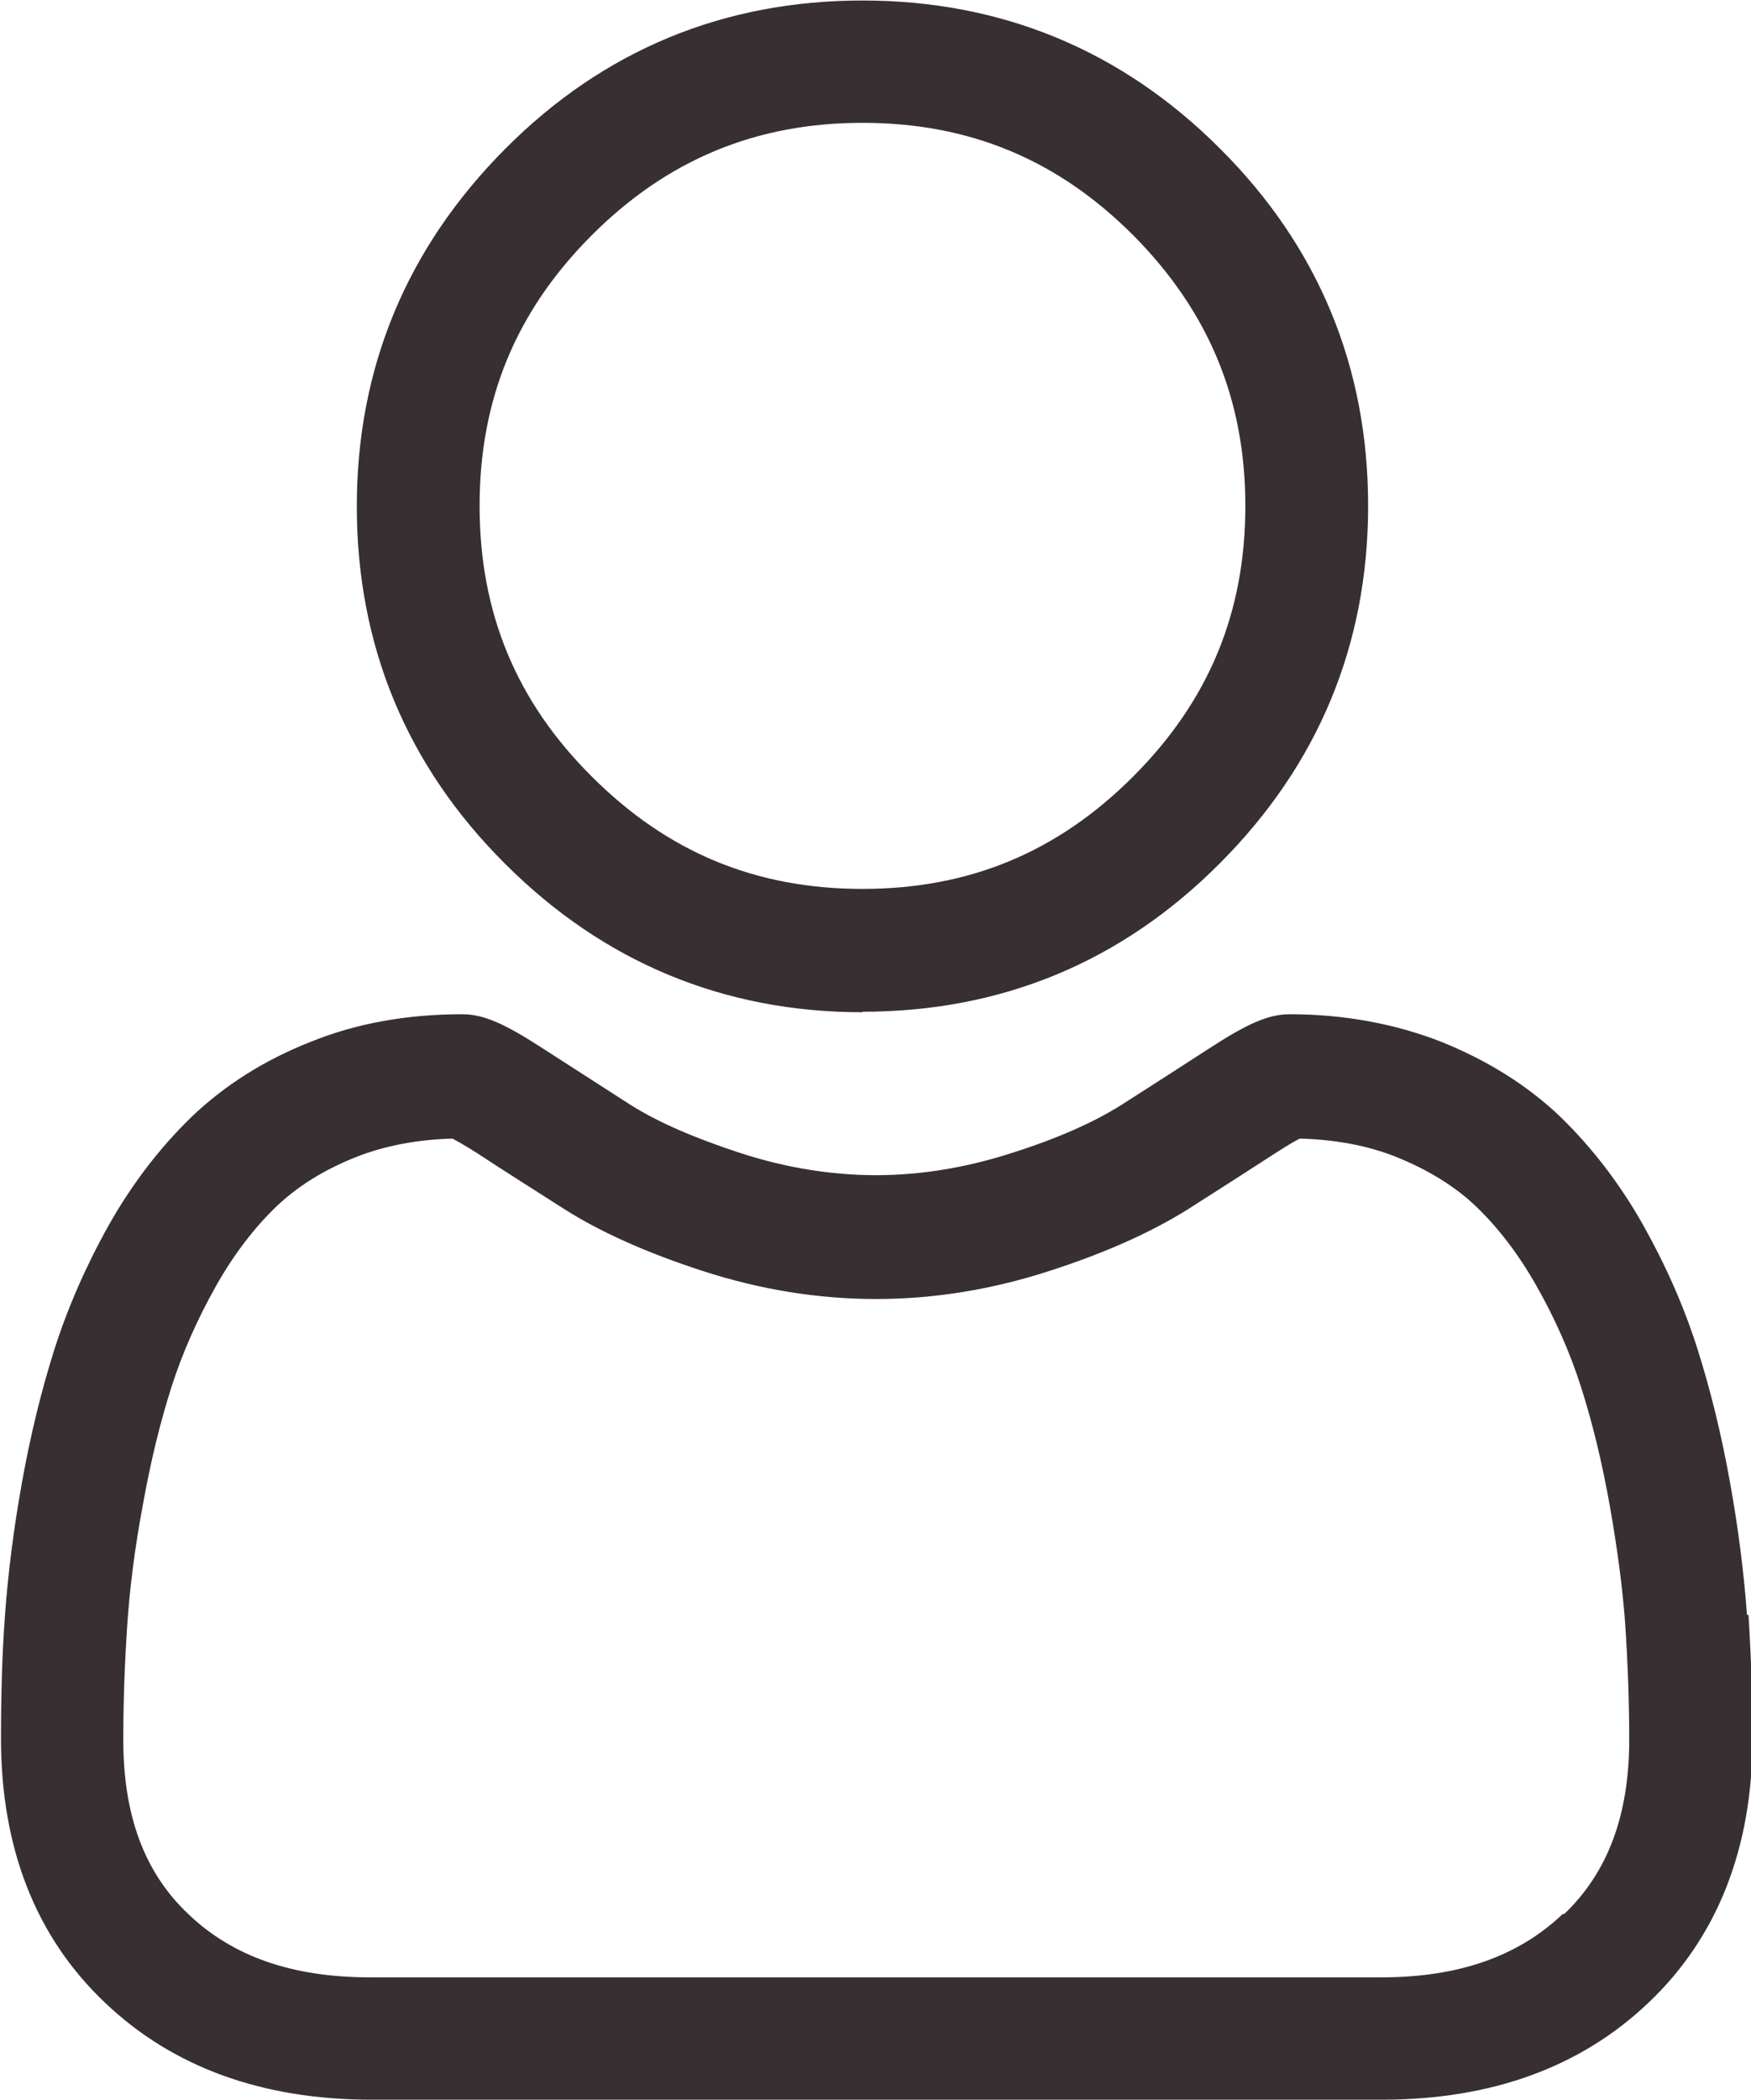
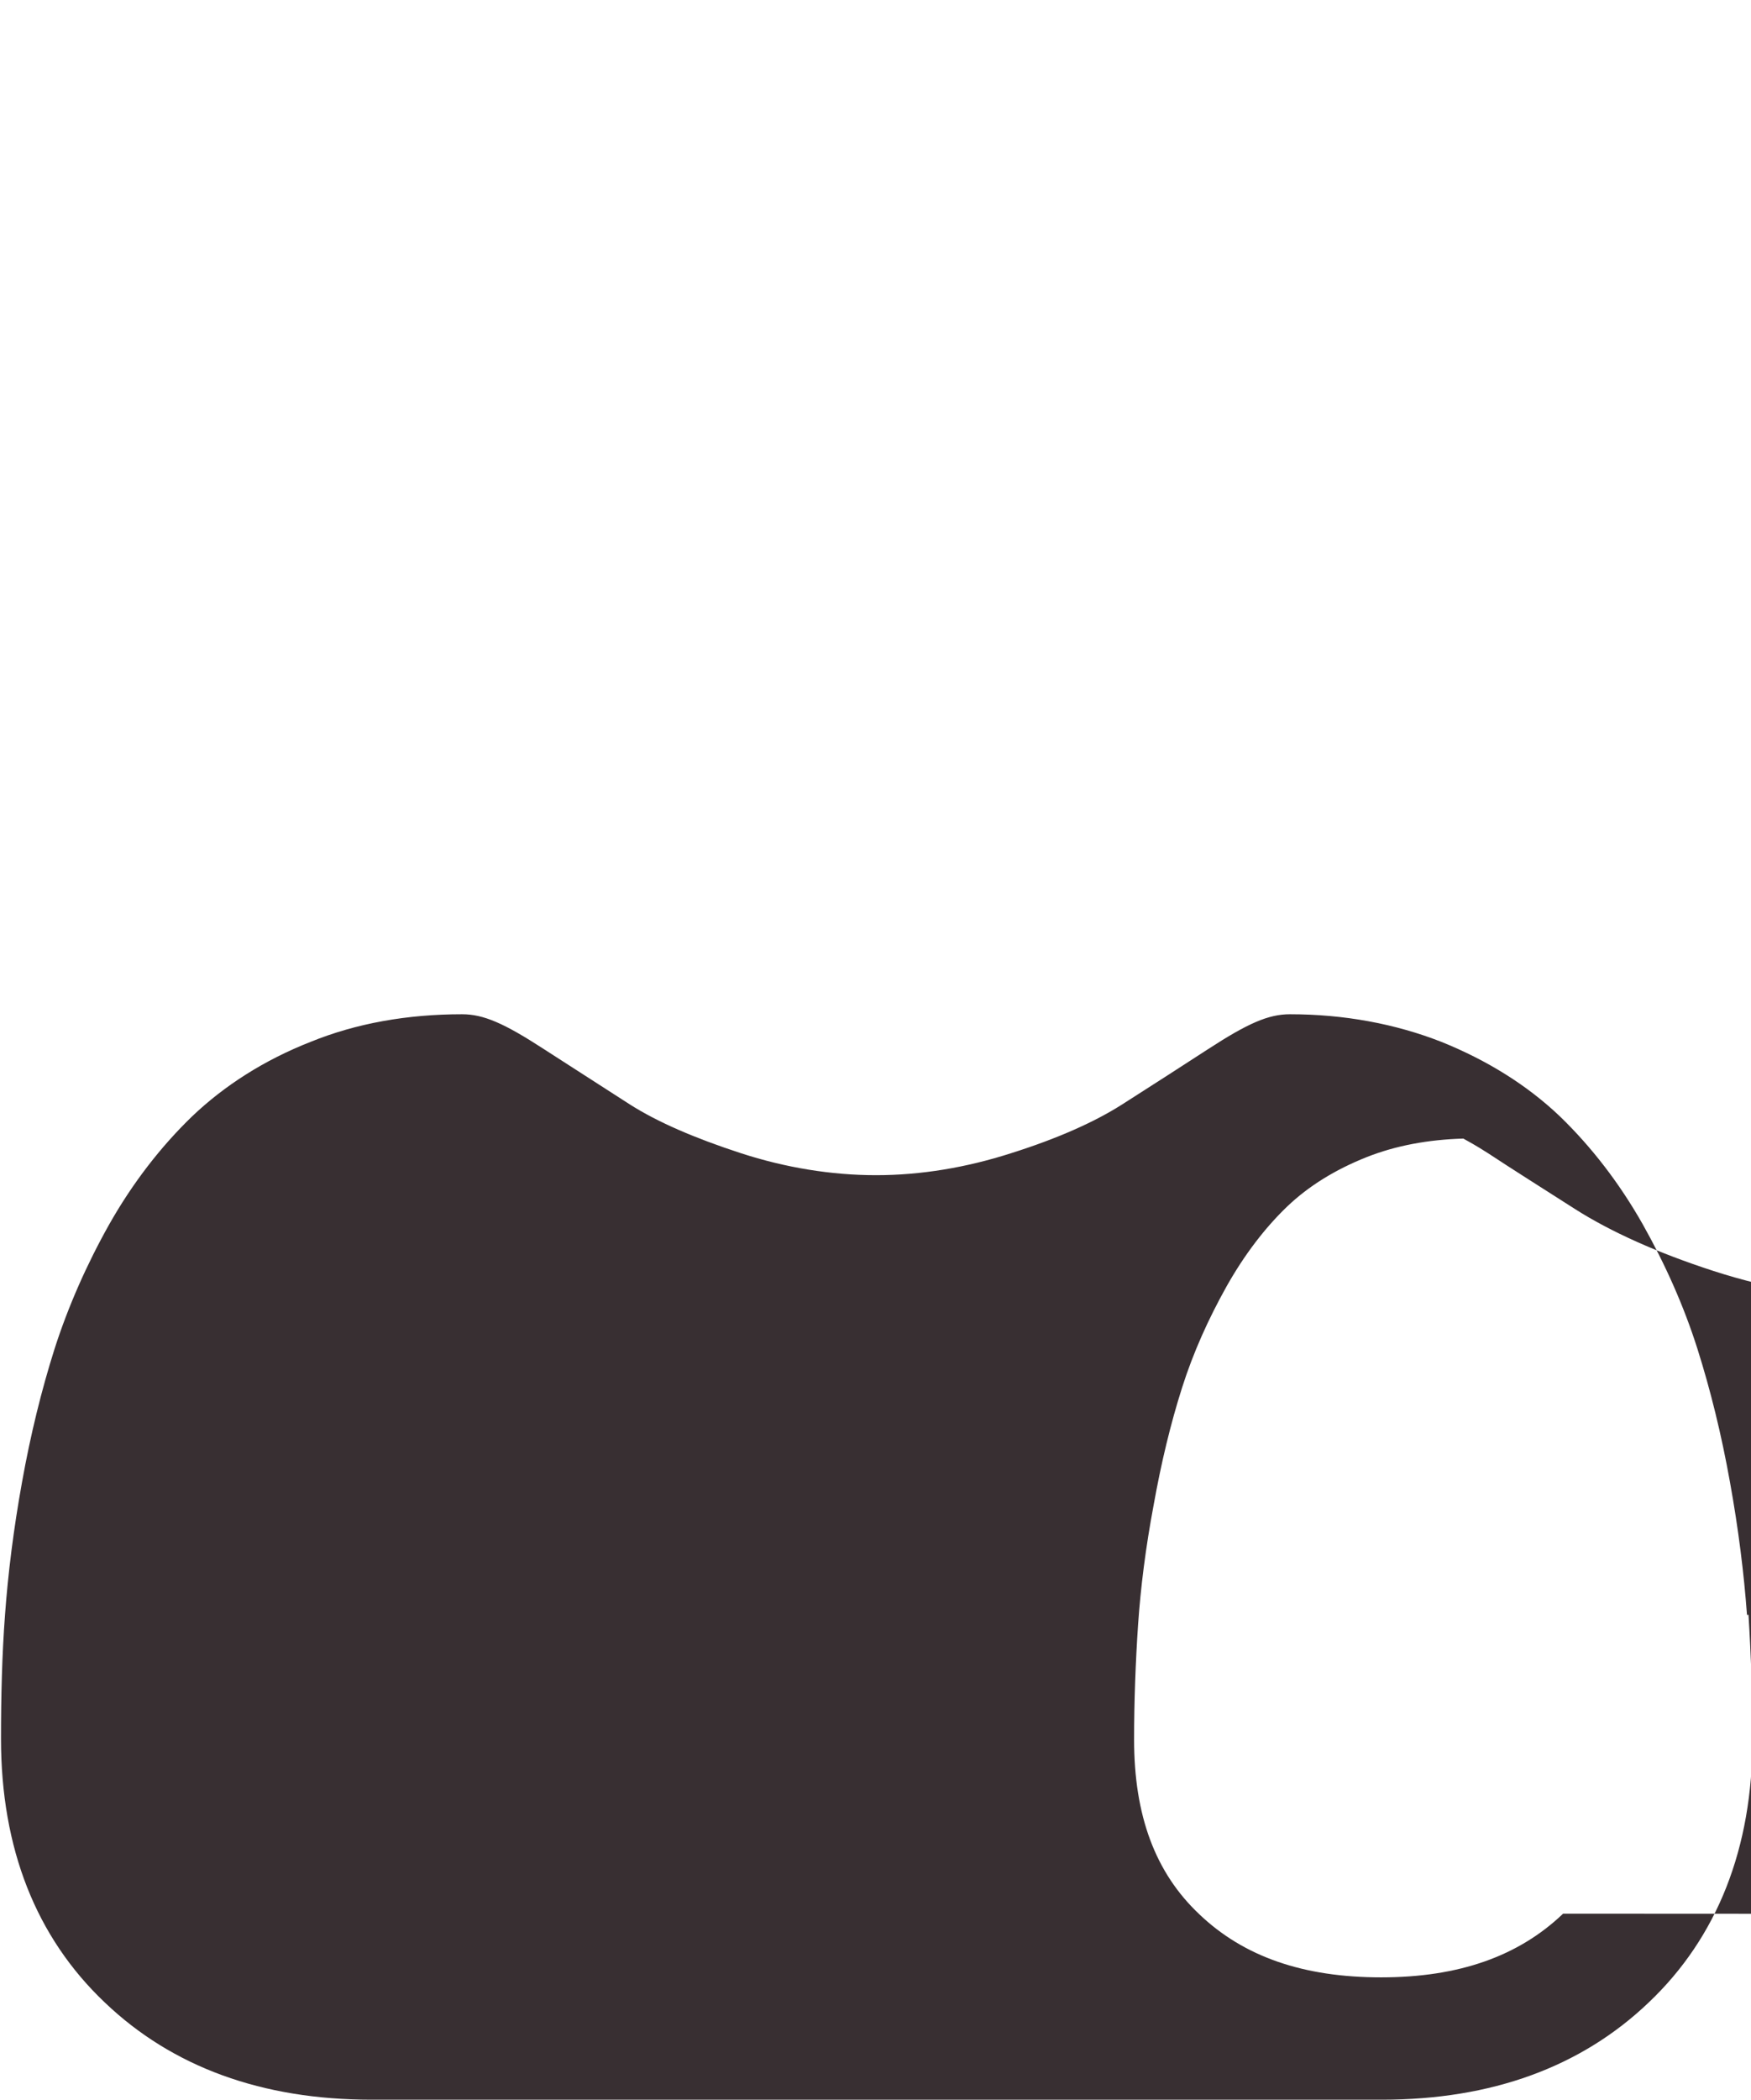
<svg xmlns="http://www.w3.org/2000/svg" id="Layer_2" viewBox="0 0 34.94 41.88">
  <g id="Layer_1-2">
-     <path d="m17.21,20.18c2.77,0,5.17-.99,7.13-2.96,1.96-1.96,2.96-4.36,2.96-7.13s-.99-5.17-2.96-7.13c-1.96-1.96-4.36-2.95-7.13-2.95s-5.17.99-7.13,2.96-2.96,4.36-2.96,7.13.99,5.17,2.96,7.13c1.96,1.96,4.36,2.96,7.13,2.96Zm-5.4-15.49c1.5-1.5,3.27-2.24,5.4-2.24s3.89.73,5.4,2.24c1.5,1.51,2.24,3.27,2.24,5.4s-.73,3.89-2.24,5.4c-1.51,1.51-3.27,2.24-5.4,2.24s-3.89-.73-5.4-2.24c-1.51-1.5-2.24-3.27-2.24-5.4s.73-3.89,2.24-5.4Z" style="fill:#382f32; stroke-width:0px;" />
-     <path d="m34.86,32.21c-.06-.82-.17-1.71-.34-2.65-.17-.95-.39-1.84-.65-2.66-.27-.85-.64-1.68-1.09-2.48-.47-.83-1.03-1.55-1.65-2.15-.65-.62-1.45-1.12-2.37-1.49-.92-.36-1.94-.55-3.02-.55-.43,0-.84.18-1.64.7-.49.32-1.07.69-1.71,1.1-.55.35-1.29.68-2.21.97-.9.29-1.81.44-2.7.44s-1.81-.15-2.7-.44c-.92-.3-1.66-.62-2.21-.97-.64-.41-1.21-.78-1.71-1.1-.8-.52-1.21-.7-1.64-.7-1.09,0-2.11.18-3.02.55-.92.36-1.72.87-2.37,1.49-.62.6-1.18,1.32-1.65,2.15-.45.8-.82,1.64-1.09,2.48-.26.82-.48,1.71-.65,2.66-.17.94-.28,1.83-.34,2.65-.06.8-.08,1.63-.08,2.47,0,2.19.7,3.96,2.07,5.26,1.35,1.29,3.14,1.94,5.32,1.94h20.17c2.18,0,3.97-.65,5.32-1.94,1.37-1.3,2.07-3.08,2.07-5.26,0-.84-.03-1.68-.08-2.47Zm-3.67,5.96c-.89.85-2.08,1.27-3.63,1.27H7.39c-1.55,0-2.74-.41-3.63-1.26-.88-.83-1.3-1.97-1.3-3.48,0-.78.03-1.56.08-2.3.05-.73.15-1.53.31-2.38.15-.84.34-1.63.57-2.35.22-.69.52-1.36.89-2.02.35-.62.76-1.16,1.21-1.59.42-.4.95-.73,1.58-.98.58-.23,1.23-.35,1.93-.37.09.05.24.13.49.29.5.33,1.09.7,1.73,1.11.72.46,1.66.88,2.77,1.24,1.14.37,2.3.56,3.46.56s2.32-.19,3.46-.56c1.12-.36,2.05-.78,2.78-1.24.66-.42,1.22-.78,1.73-1.11.25-.16.4-.25.49-.29.71.02,1.36.14,1.93.37.62.25,1.16.58,1.58.98.45.43.86.97,1.21,1.59.37.65.67,1.33.89,2.02.23.72.42,1.51.57,2.35.15.85.26,1.66.31,2.38h0c.05.74.08,1.52.08,2.3,0,1.51-.43,2.65-1.3,3.48Z" style="fill:#382f32; stroke-width:0px;" />
+     <path d="m34.86,32.21c-.06-.82-.17-1.71-.34-2.65-.17-.95-.39-1.84-.65-2.66-.27-.85-.64-1.68-1.09-2.48-.47-.83-1.03-1.55-1.65-2.15-.65-.62-1.45-1.12-2.37-1.49-.92-.36-1.94-.55-3.02-.55-.43,0-.84.18-1.64.7-.49.32-1.07.69-1.71,1.1-.55.35-1.29.68-2.21.97-.9.29-1.81.44-2.7.44s-1.81-.15-2.7-.44c-.92-.3-1.66-.62-2.21-.97-.64-.41-1.21-.78-1.71-1.1-.8-.52-1.21-.7-1.64-.7-1.09,0-2.11.18-3.02.55-.92.36-1.72.87-2.37,1.49-.62.6-1.18,1.32-1.65,2.15-.45.8-.82,1.64-1.09,2.48-.26.82-.48,1.71-.65,2.66-.17.94-.28,1.83-.34,2.65-.06.8-.08,1.63-.08,2.47,0,2.19.7,3.96,2.07,5.26,1.35,1.29,3.14,1.94,5.32,1.94h20.17c2.18,0,3.97-.65,5.32-1.94,1.37-1.3,2.07-3.08,2.07-5.26,0-.84-.03-1.68-.08-2.47Zm-3.67,5.96c-.89.85-2.08,1.27-3.63,1.27c-1.55,0-2.74-.41-3.63-1.26-.88-.83-1.3-1.97-1.3-3.48,0-.78.03-1.56.08-2.3.05-.73.15-1.53.31-2.38.15-.84.34-1.63.57-2.35.22-.69.52-1.36.89-2.02.35-.62.76-1.16,1.21-1.59.42-.4.95-.73,1.58-.98.58-.23,1.23-.35,1.93-.37.09.05.24.13.49.29.5.33,1.09.7,1.73,1.11.72.46,1.66.88,2.77,1.24,1.14.37,2.3.56,3.46.56s2.32-.19,3.46-.56c1.12-.36,2.05-.78,2.78-1.24.66-.42,1.22-.78,1.73-1.11.25-.16.4-.25.49-.29.71.02,1.36.14,1.93.37.62.25,1.16.58,1.58.98.45.43.86.97,1.21,1.59.37.65.67,1.33.89,2.02.23.72.42,1.51.57,2.35.15.85.26,1.66.31,2.38h0c.05.74.08,1.52.08,2.3,0,1.51-.43,2.65-1.3,3.48Z" style="fill:#382f32; stroke-width:0px;" />
  </g>
</svg>